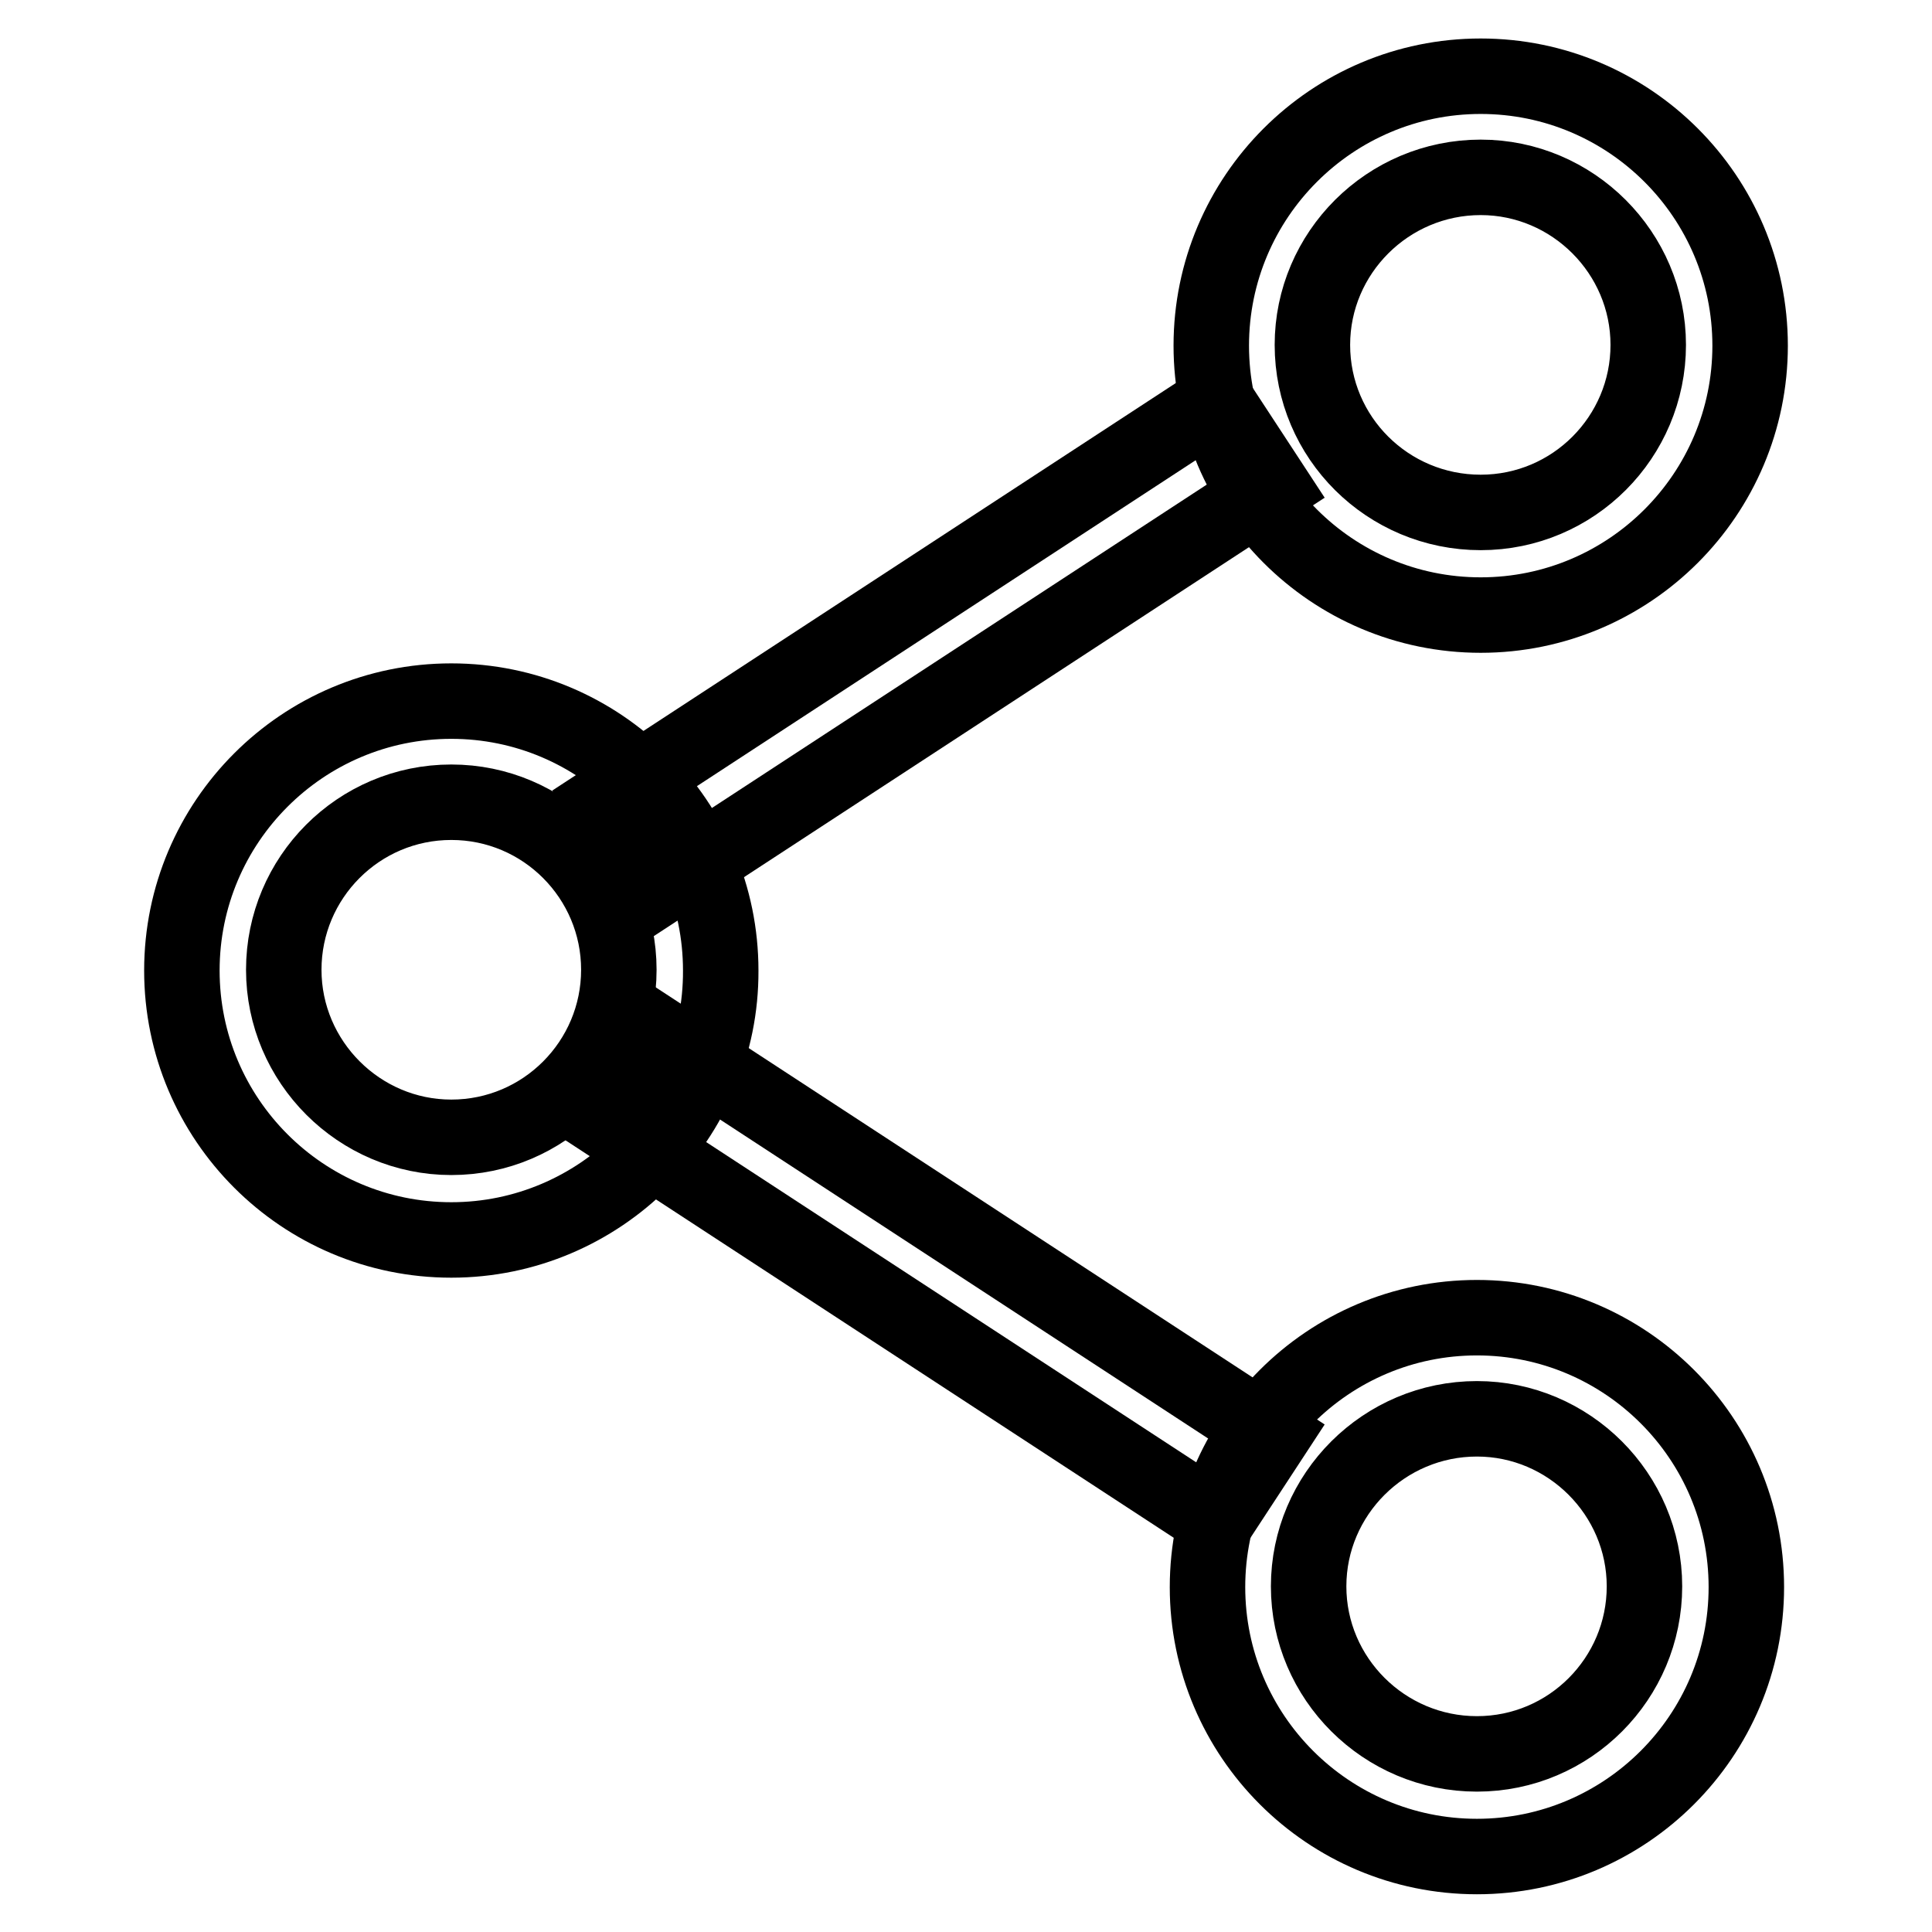
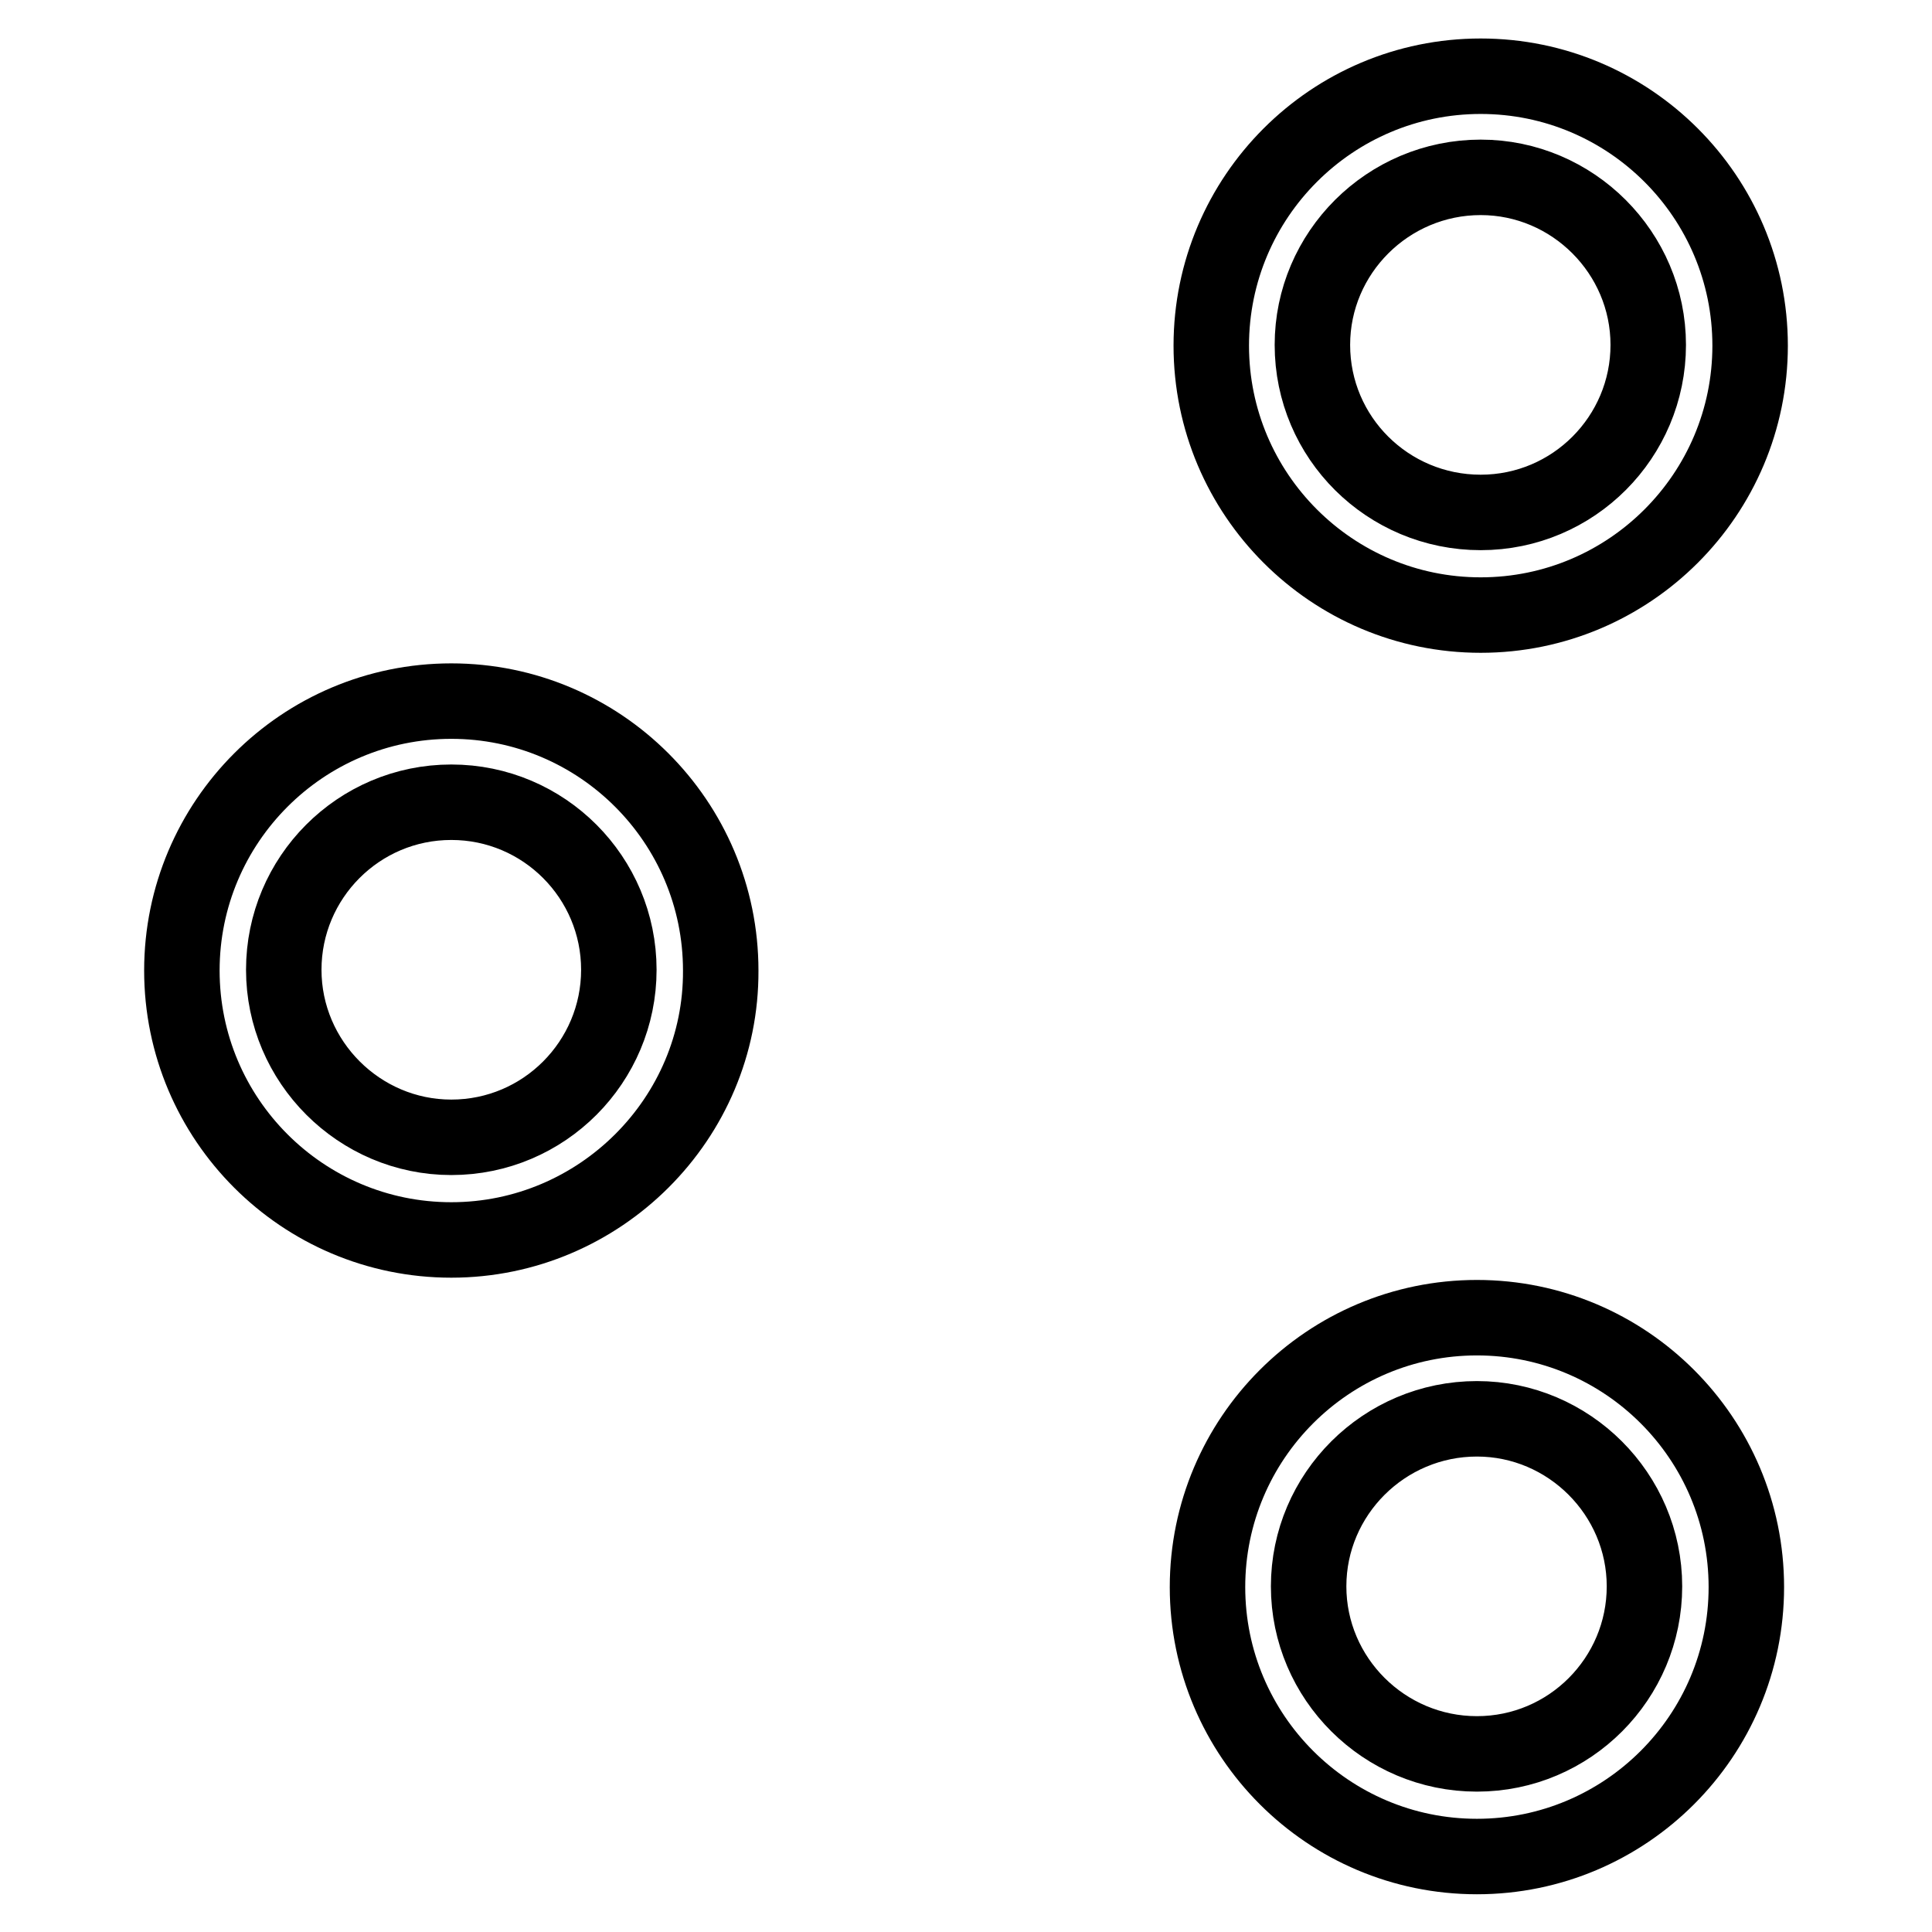
<svg xmlns="http://www.w3.org/2000/svg" version="1.1" x="0px" y="0px" viewBox="0 0 256 256" enable-background="new 0 0 256 256" xml:space="preserve">
  <g>
    <path stroke-width="10" fill-opacity="0" stroke="#000000" d="M196.2,81.5c-19.7,0-35.7-16-35.7-35.7c0-19.7,16-35.7,35.7-35.7s35.7,16,35.7,35.7S215.9,81.5,196.2,81.5z  M196.2,23.5c-12.3,0-22.3,10-22.3,22.2c0,12.3,10,22.2,22.3,22.2s22.2-10,22.2-22.2C218.4,33.5,208.4,23.5,196.2,23.5z  M59.8,164.3c-19.7,0-35.7-16-35.7-35.7c0-19.7,16-35.7,35.7-35.7c19.7,0,35.7,16,35.7,35.7C95.6,148.2,79.5,164.3,59.8,164.3z  M59.8,106.3c-12.3,0-22.2,10-22.2,22.2s10,22.2,22.2,22.2c12.3,0,22.2-10,22.2-22.2S72.1,106.3,59.8,106.3L59.8,106.3z M195.7,246 c-19.7,0-35.7-16-35.7-35.7c0-19.7,16-35.7,35.7-35.7s35.7,16,35.7,35.7C231.4,230,215.4,246,195.7,246z M195.7,188 c-12.3,0-22.3,10-22.3,22.2s10,22.2,22.3,22.2s22.2-10,22.2-22.2S207.9,188,195.7,188z" />
-     <path stroke-width="10" fill-opacity="0" stroke="#000000" d="M161.2,53.2l7.4,11.3l-81.1,53l-7.4-11.3L161.2,53.2z M87.5,137.2l81.1,53l-7.4,11.3l-81.1-53L87.5,137.2z" />
  </g>
</svg>